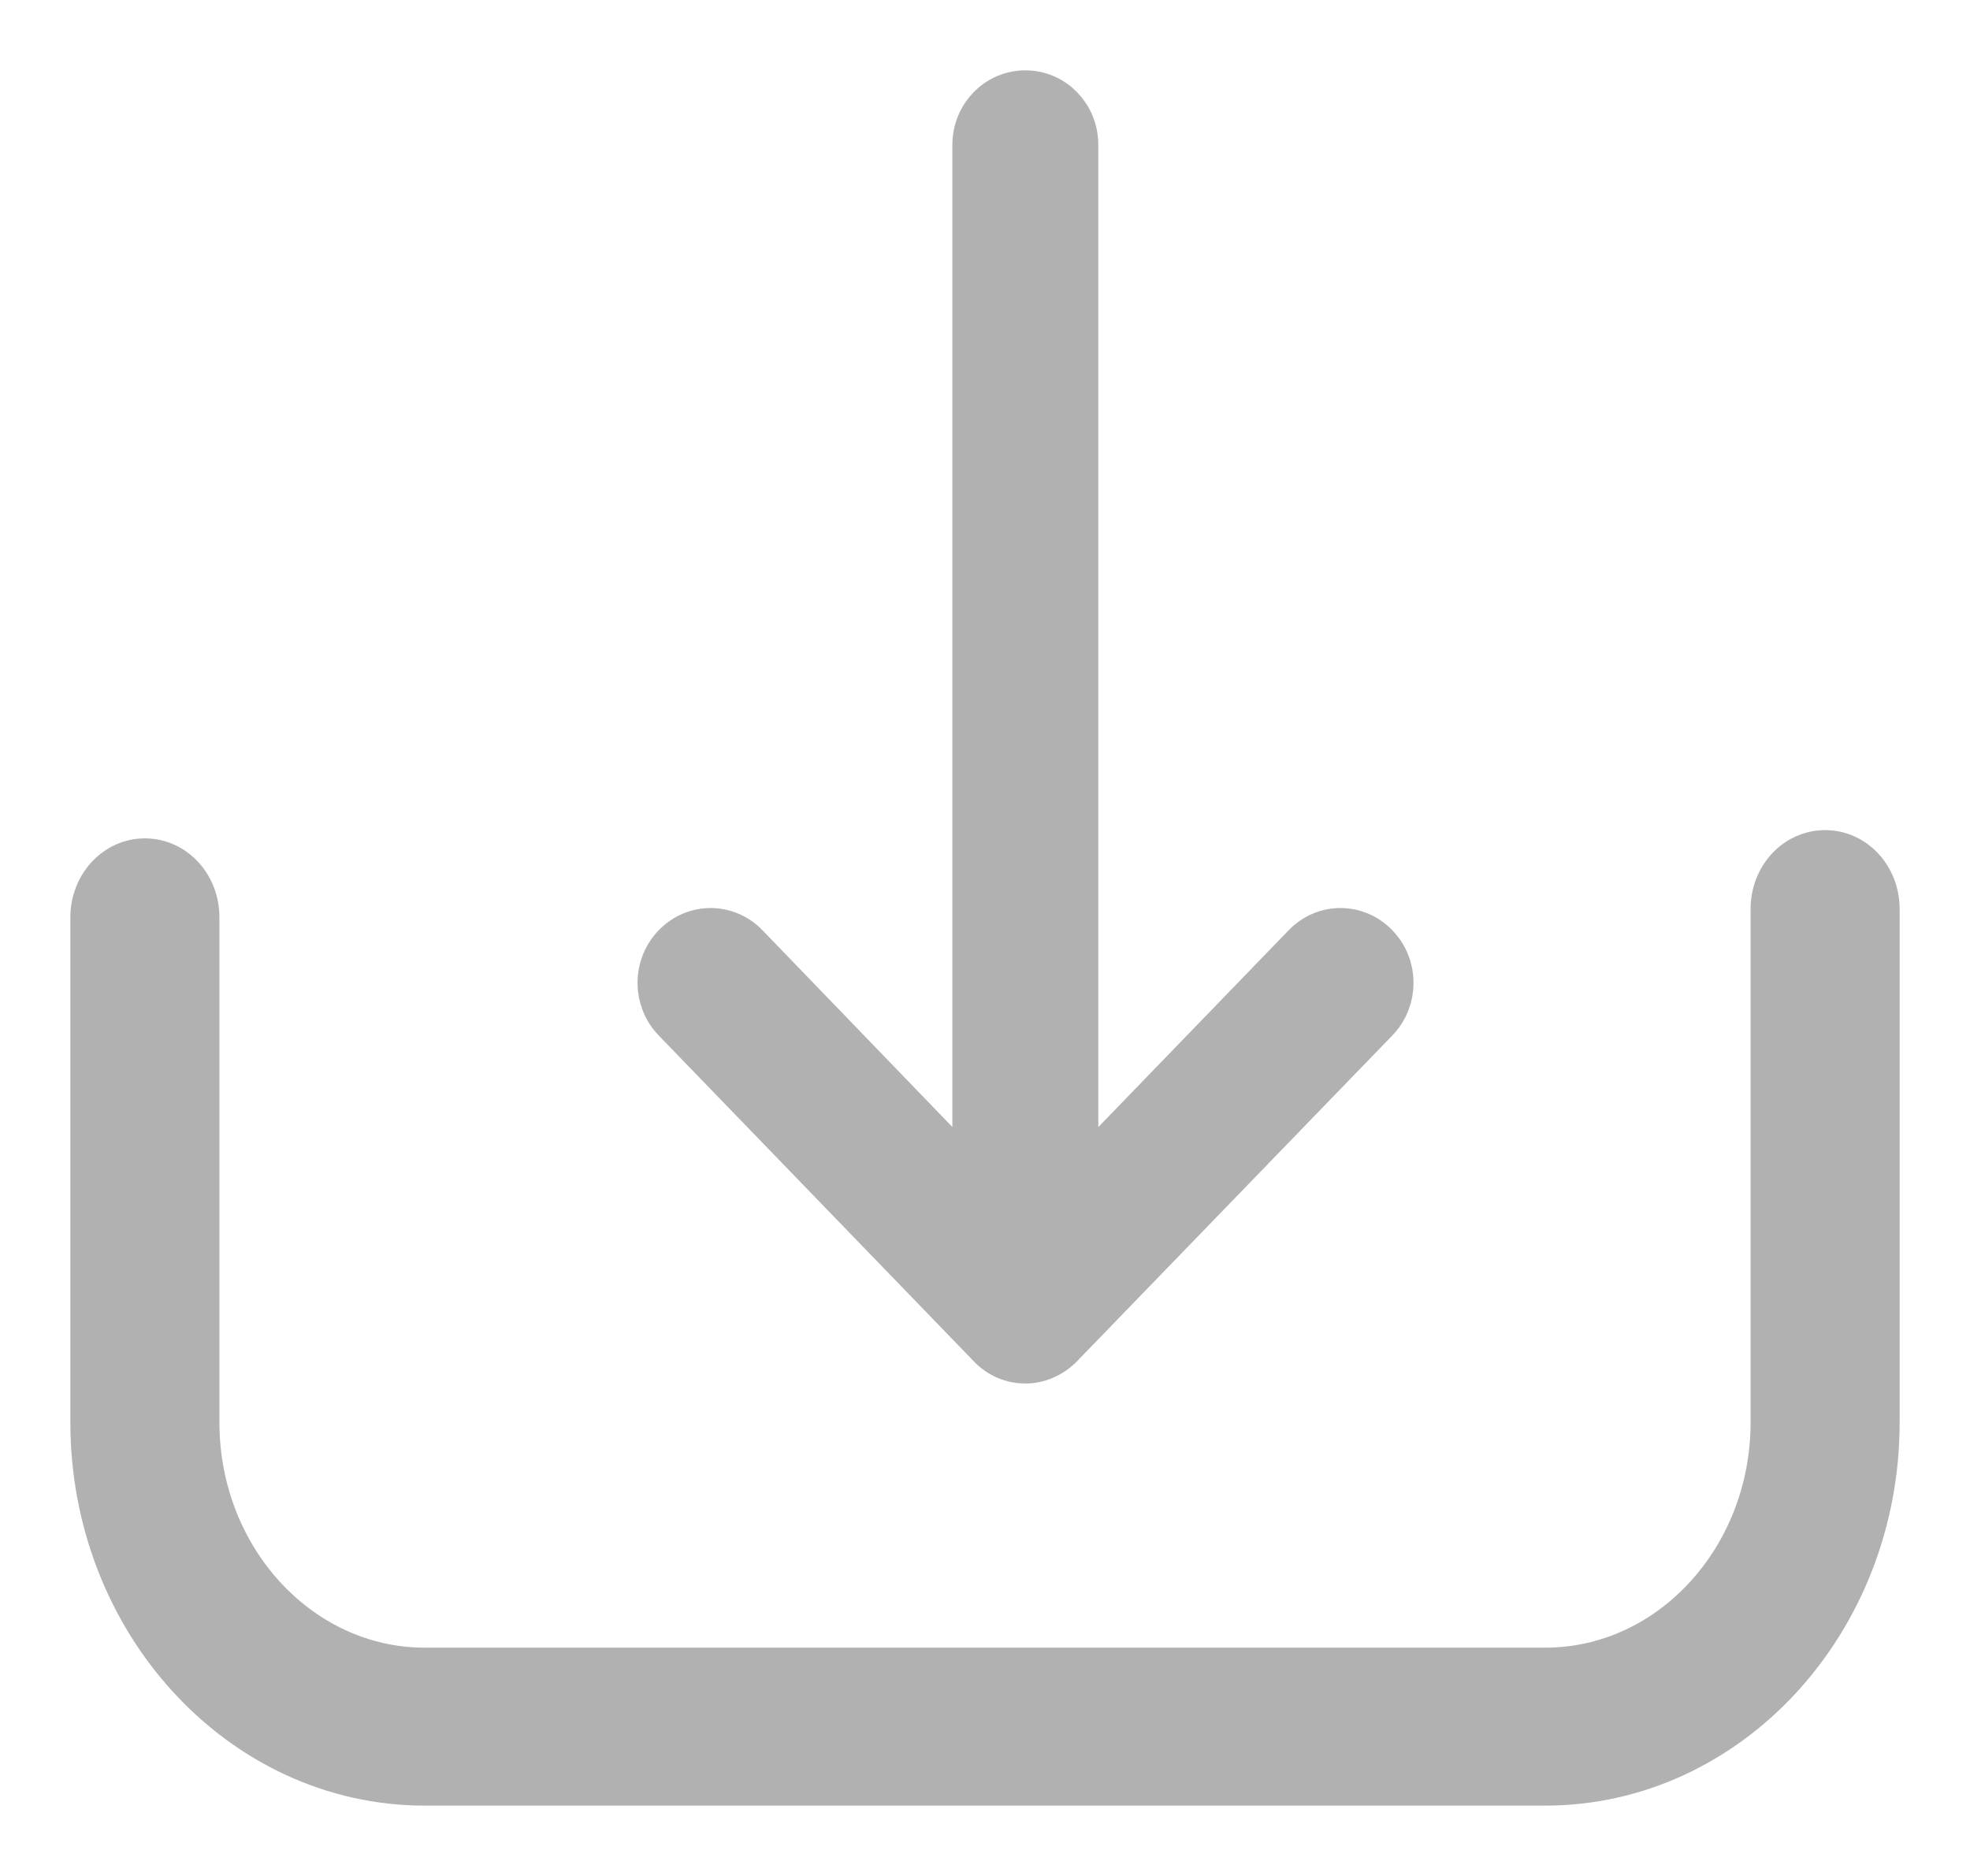
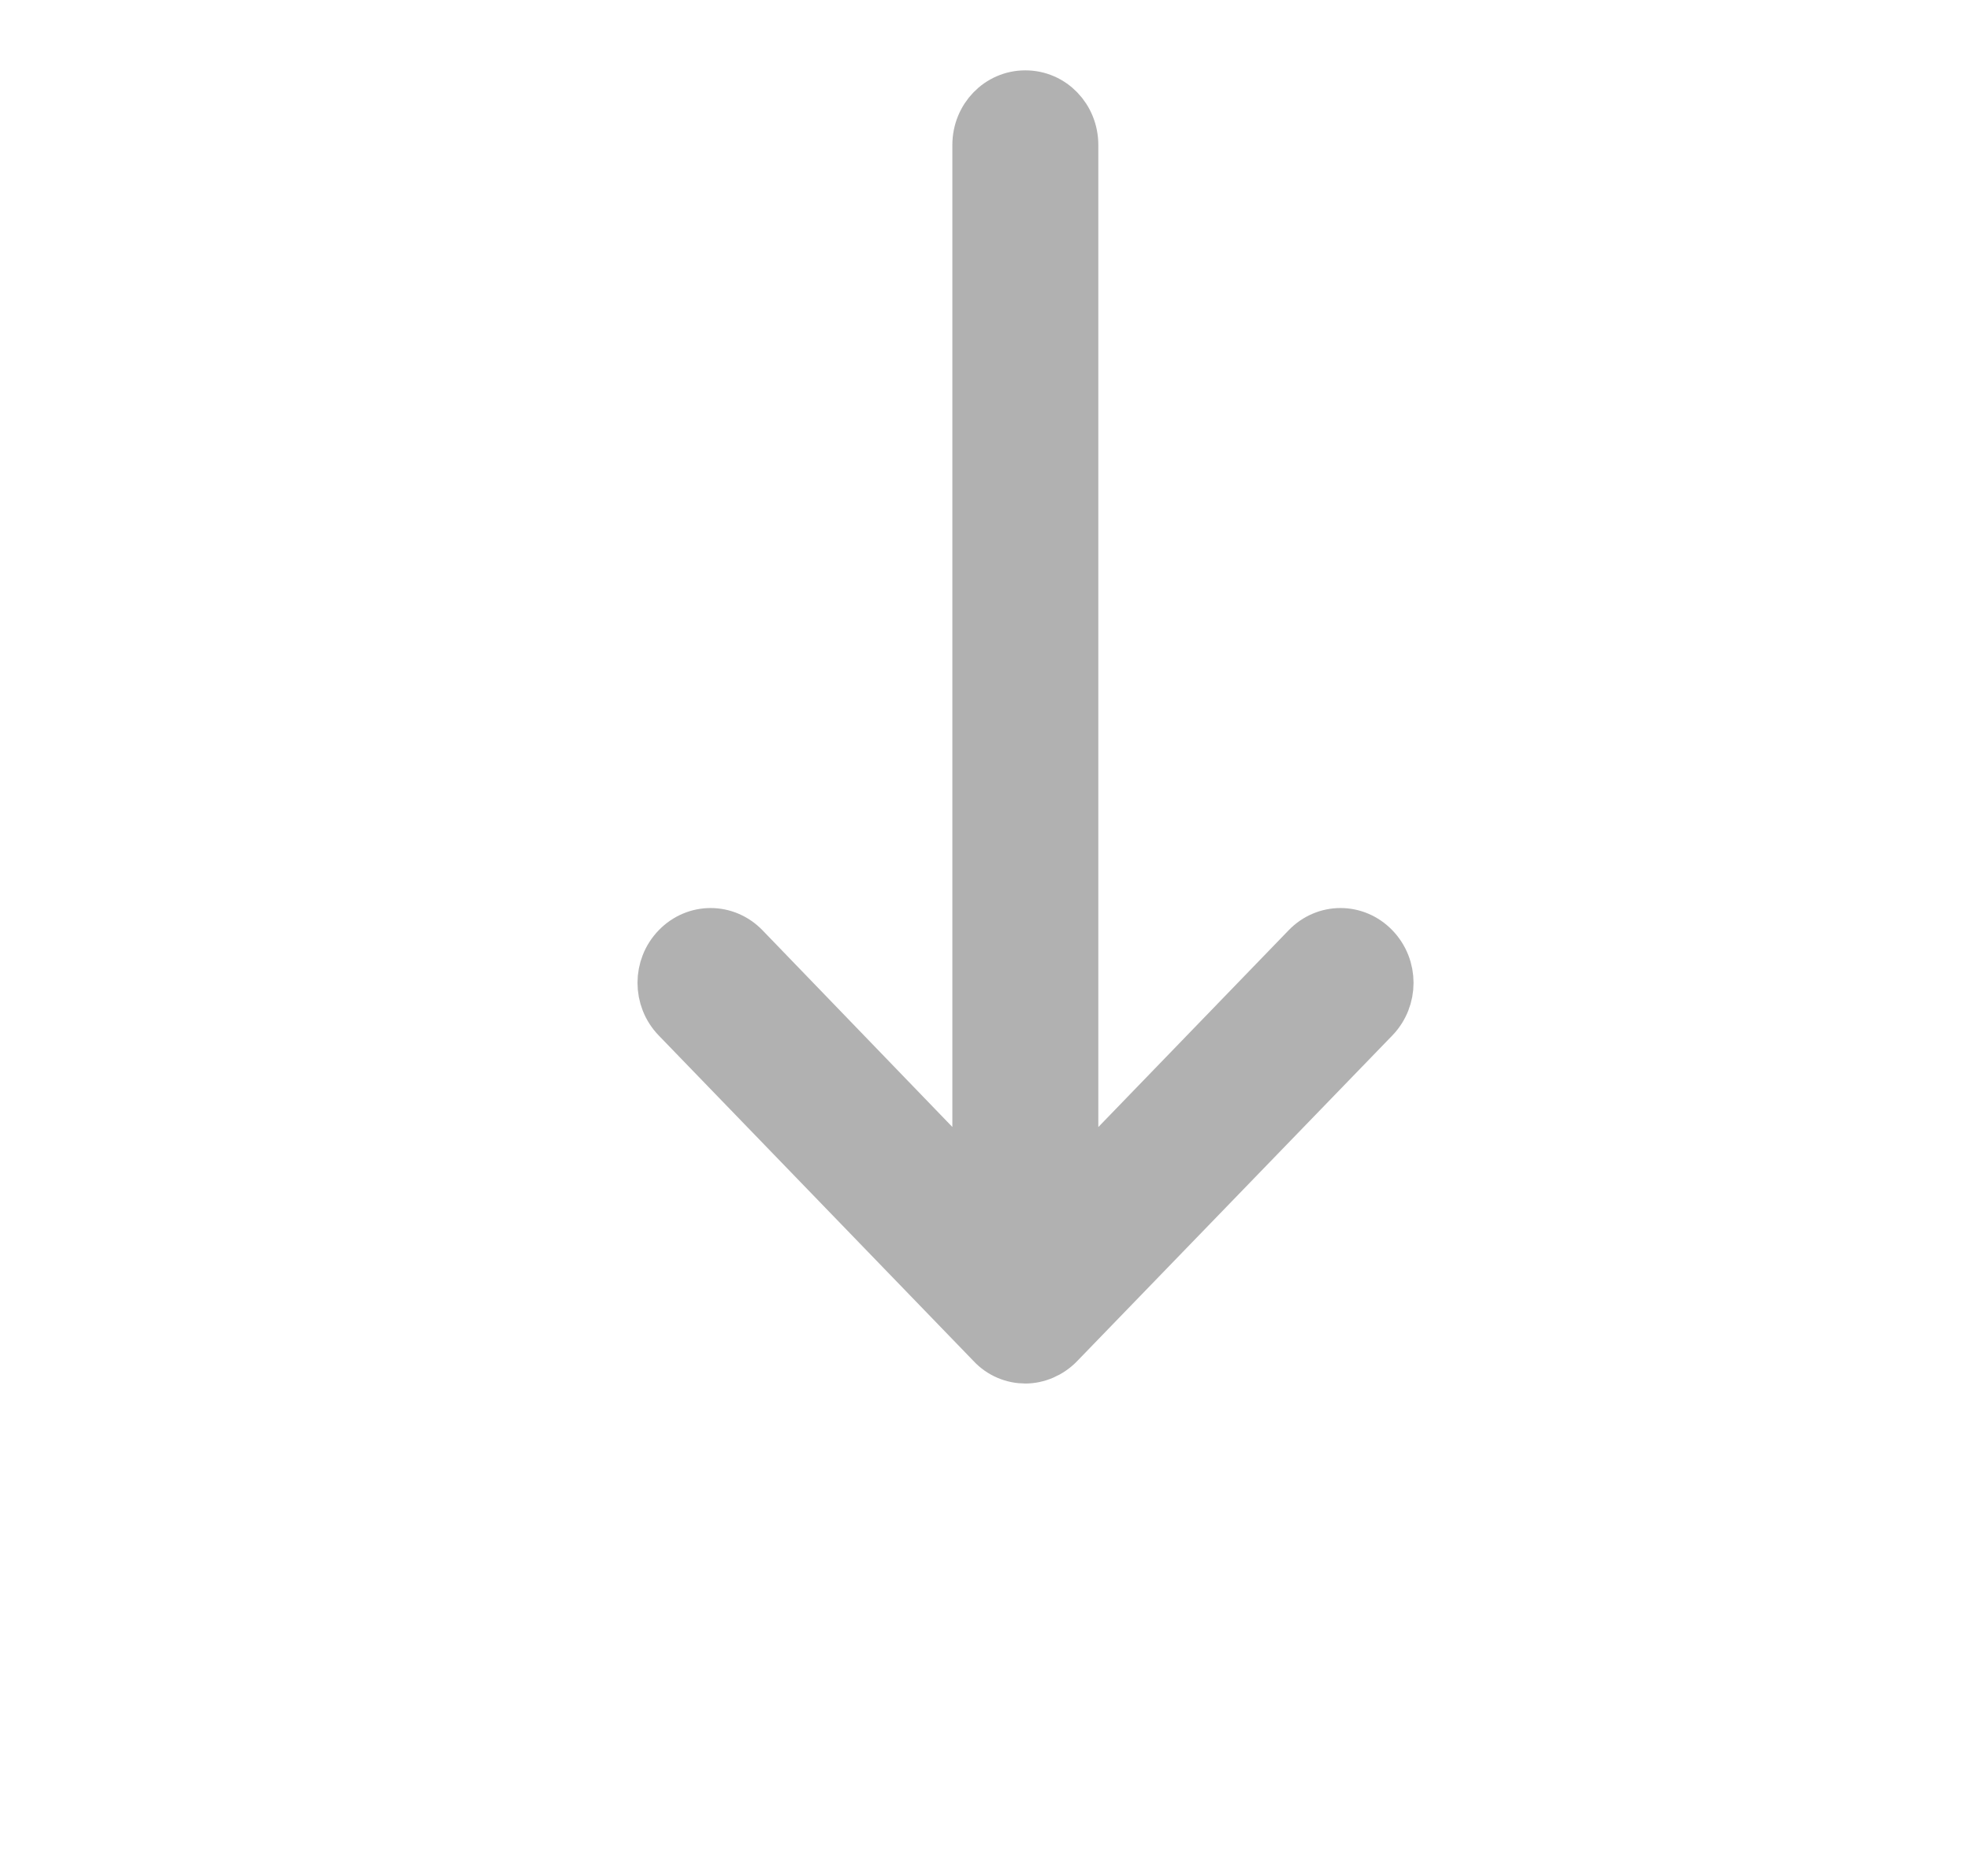
<svg xmlns="http://www.w3.org/2000/svg" width="21px" height="20px" viewBox="0 0 21 20" version="1.1">
  <title>35EB597A-4405-4C9D-90F8-EE931C457AC7</title>
  <desc>Created with sketchtool.</desc>
  <defs />
  <g id="Design" stroke="none" stroke-width="1" fill="none" fill-rule="evenodd">
    <g class="fill stroke" id="News-&amp;-Media" transform="translate(-1044, -424)" fill="#B1B1B1" fill-rule="nonzero" stroke="#B1B1B1" stroke-width="0.5">
      <g id="ICON/download-grey" transform="translate(1045, 425)">
-         <path d="M18.456,8.188 C18.153,8.188 17.911,8.451 17.911,8.78 L17.911,14.164 C17.911,15.628 16.815,16.816 15.472,16.816 L3.528,16.816 C2.181,16.816 1.089,15.624 1.089,14.164 L1.089,8.692 C1.089,8.363 0.847,8.1 0.544,8.1 C0.242,8.1 0,8.363 0,8.692 L0,14.164 C0,16.281 1.585,18 3.528,18 L15.472,18 C17.419,18 19,16.277 19,14.164 L19,8.78 C19,8.455 18.758,8.188 18.456,8.188 Z" id="Shape" transform="translate(9.5, 13.05) scale(-1, 1) translate(-9.5, -13.05) " />
        <path d="M9.562,13.338 C9.664,13.443 9.801,13.5 9.934,13.5 C10.067,13.5 10.204,13.447 10.305,13.338 L13.663,9.865 C13.87,9.65 13.87,9.306 13.663,9.092 C13.455,8.877 13.123,8.877 12.915,9.092 L10.462,11.634 L10.462,0.546 C10.462,0.243 10.227,0 9.934,0 C9.64,0 9.406,0.243 9.406,0.546 L9.406,11.634 L6.948,9.092 C6.741,8.877 6.408,8.877 6.201,9.092 C5.994,9.306 5.994,9.65 6.201,9.865 L9.562,13.338 Z" id="Shape" transform="translate(9.932, 6.75) scale(-1, 1) translate(-9.932, -6.75) " />
      </g>
    </g>
  </g>
</svg>